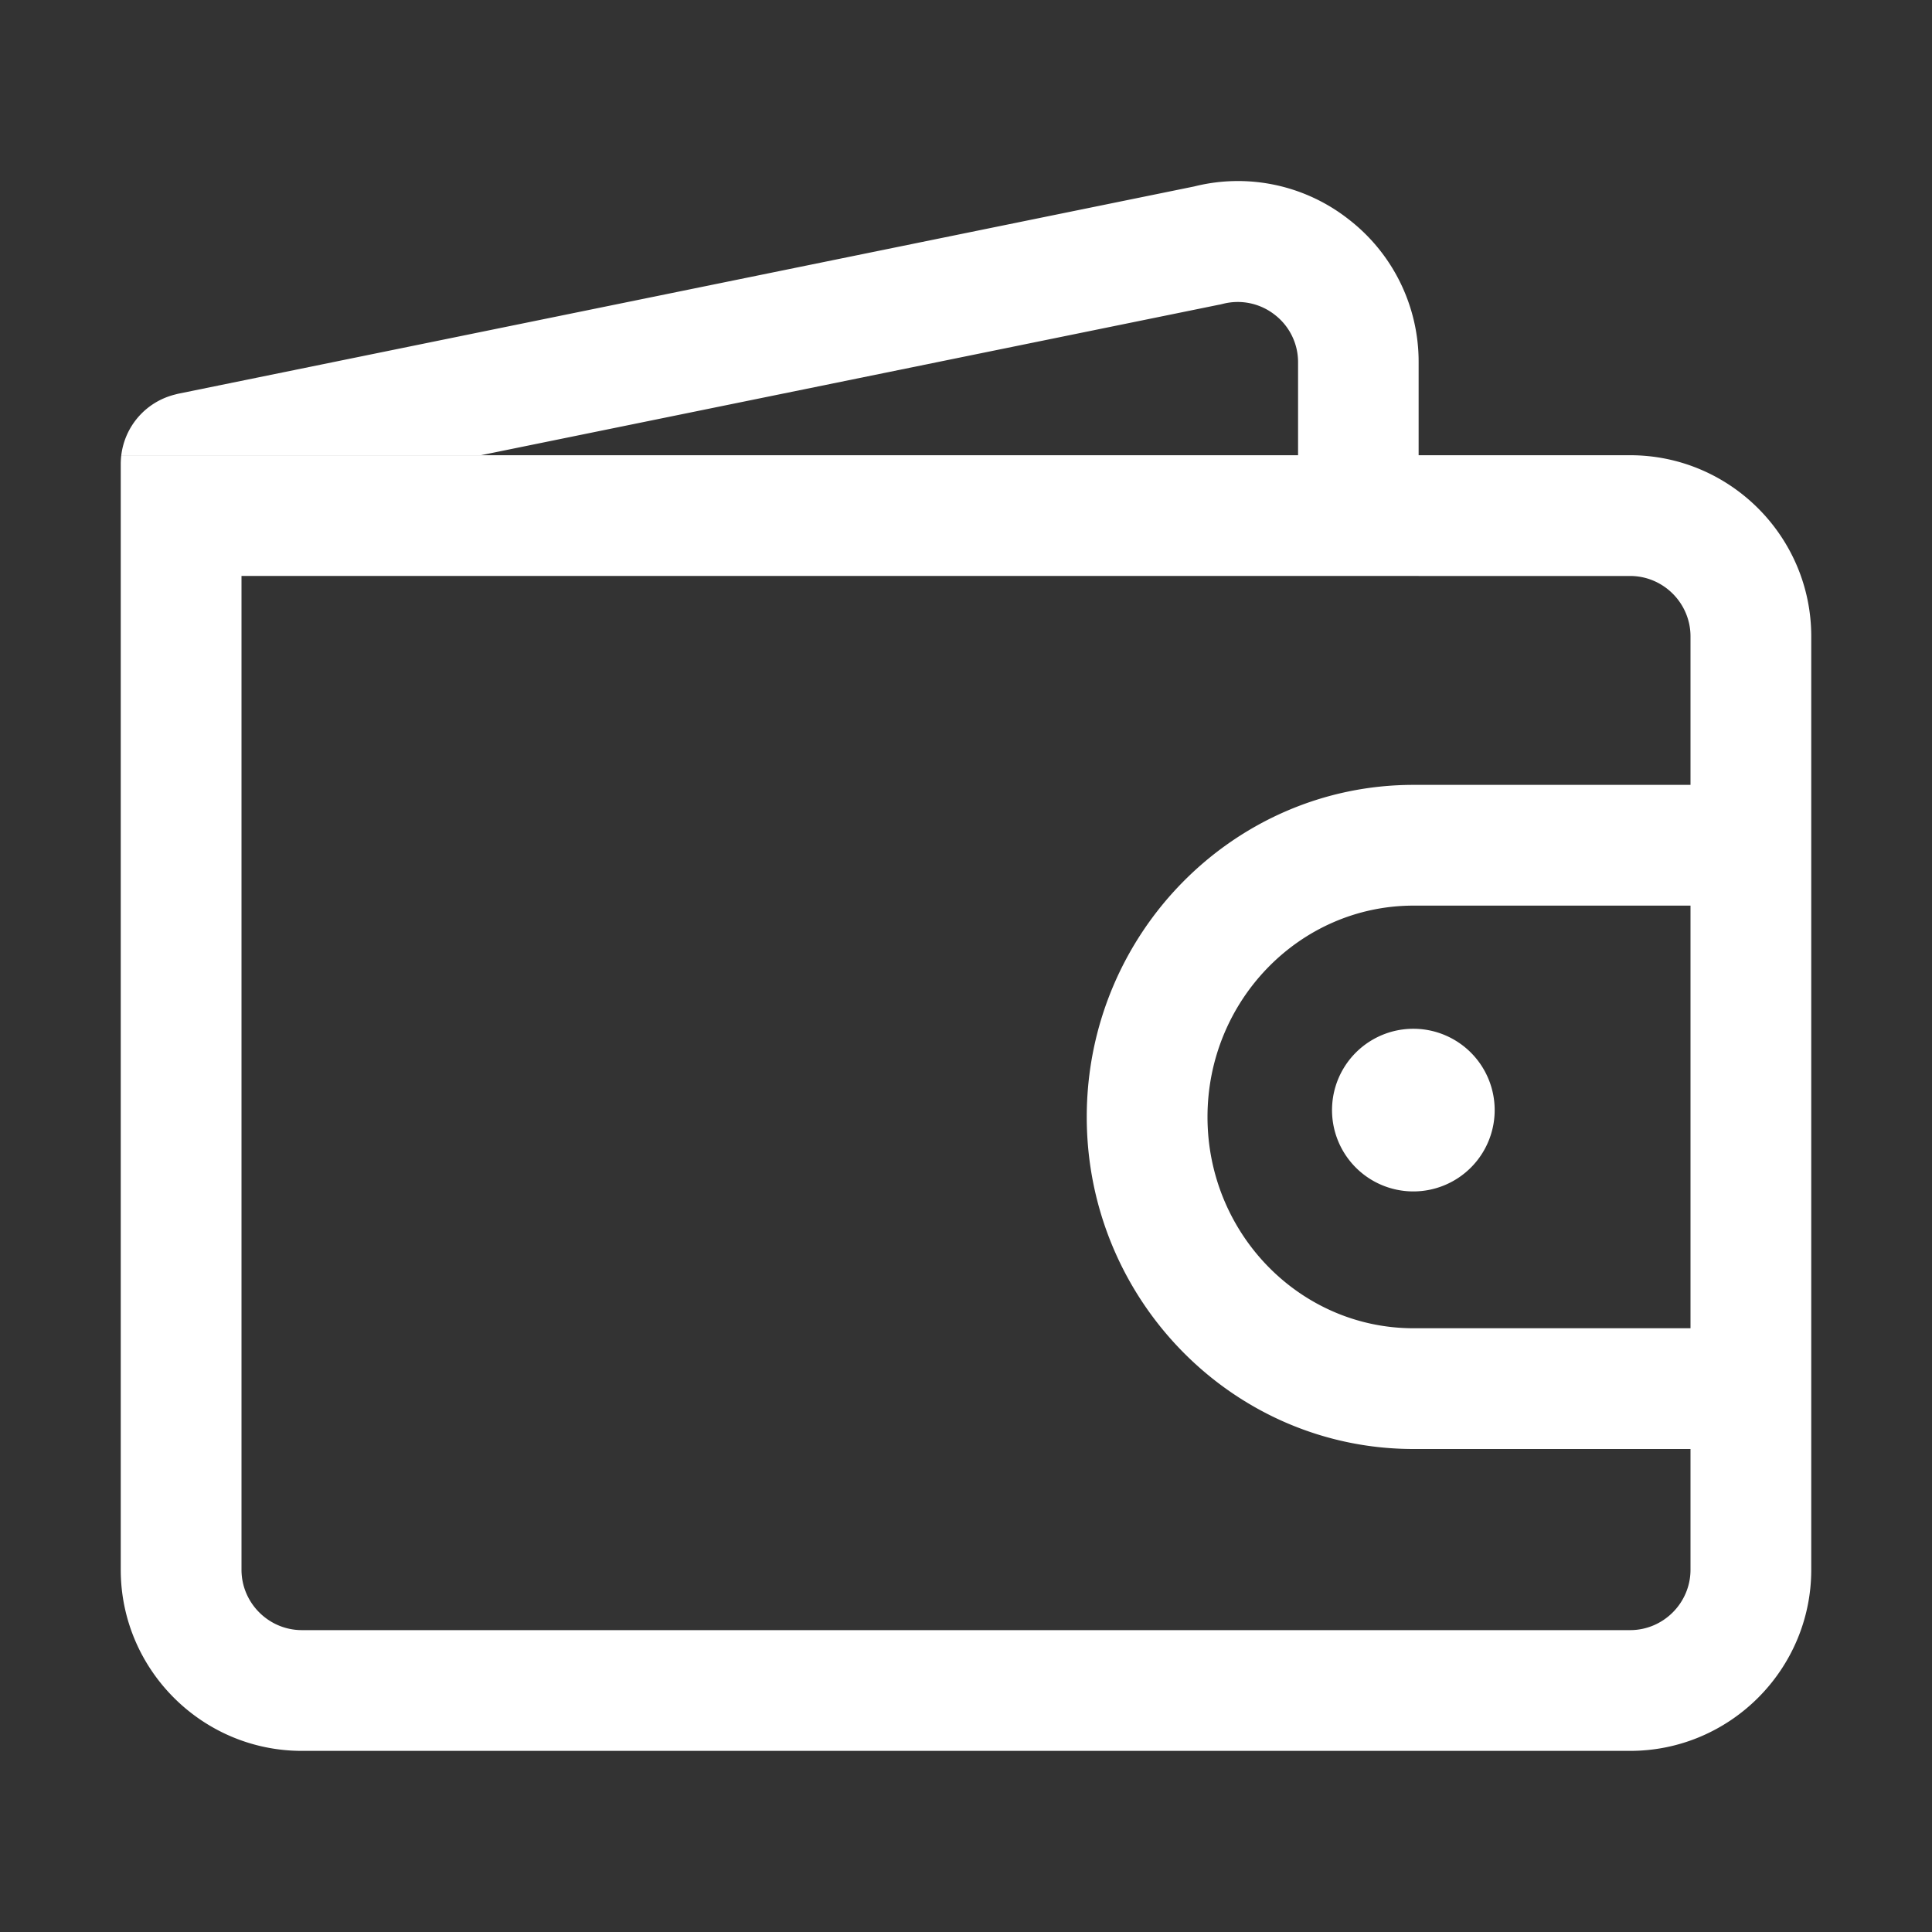
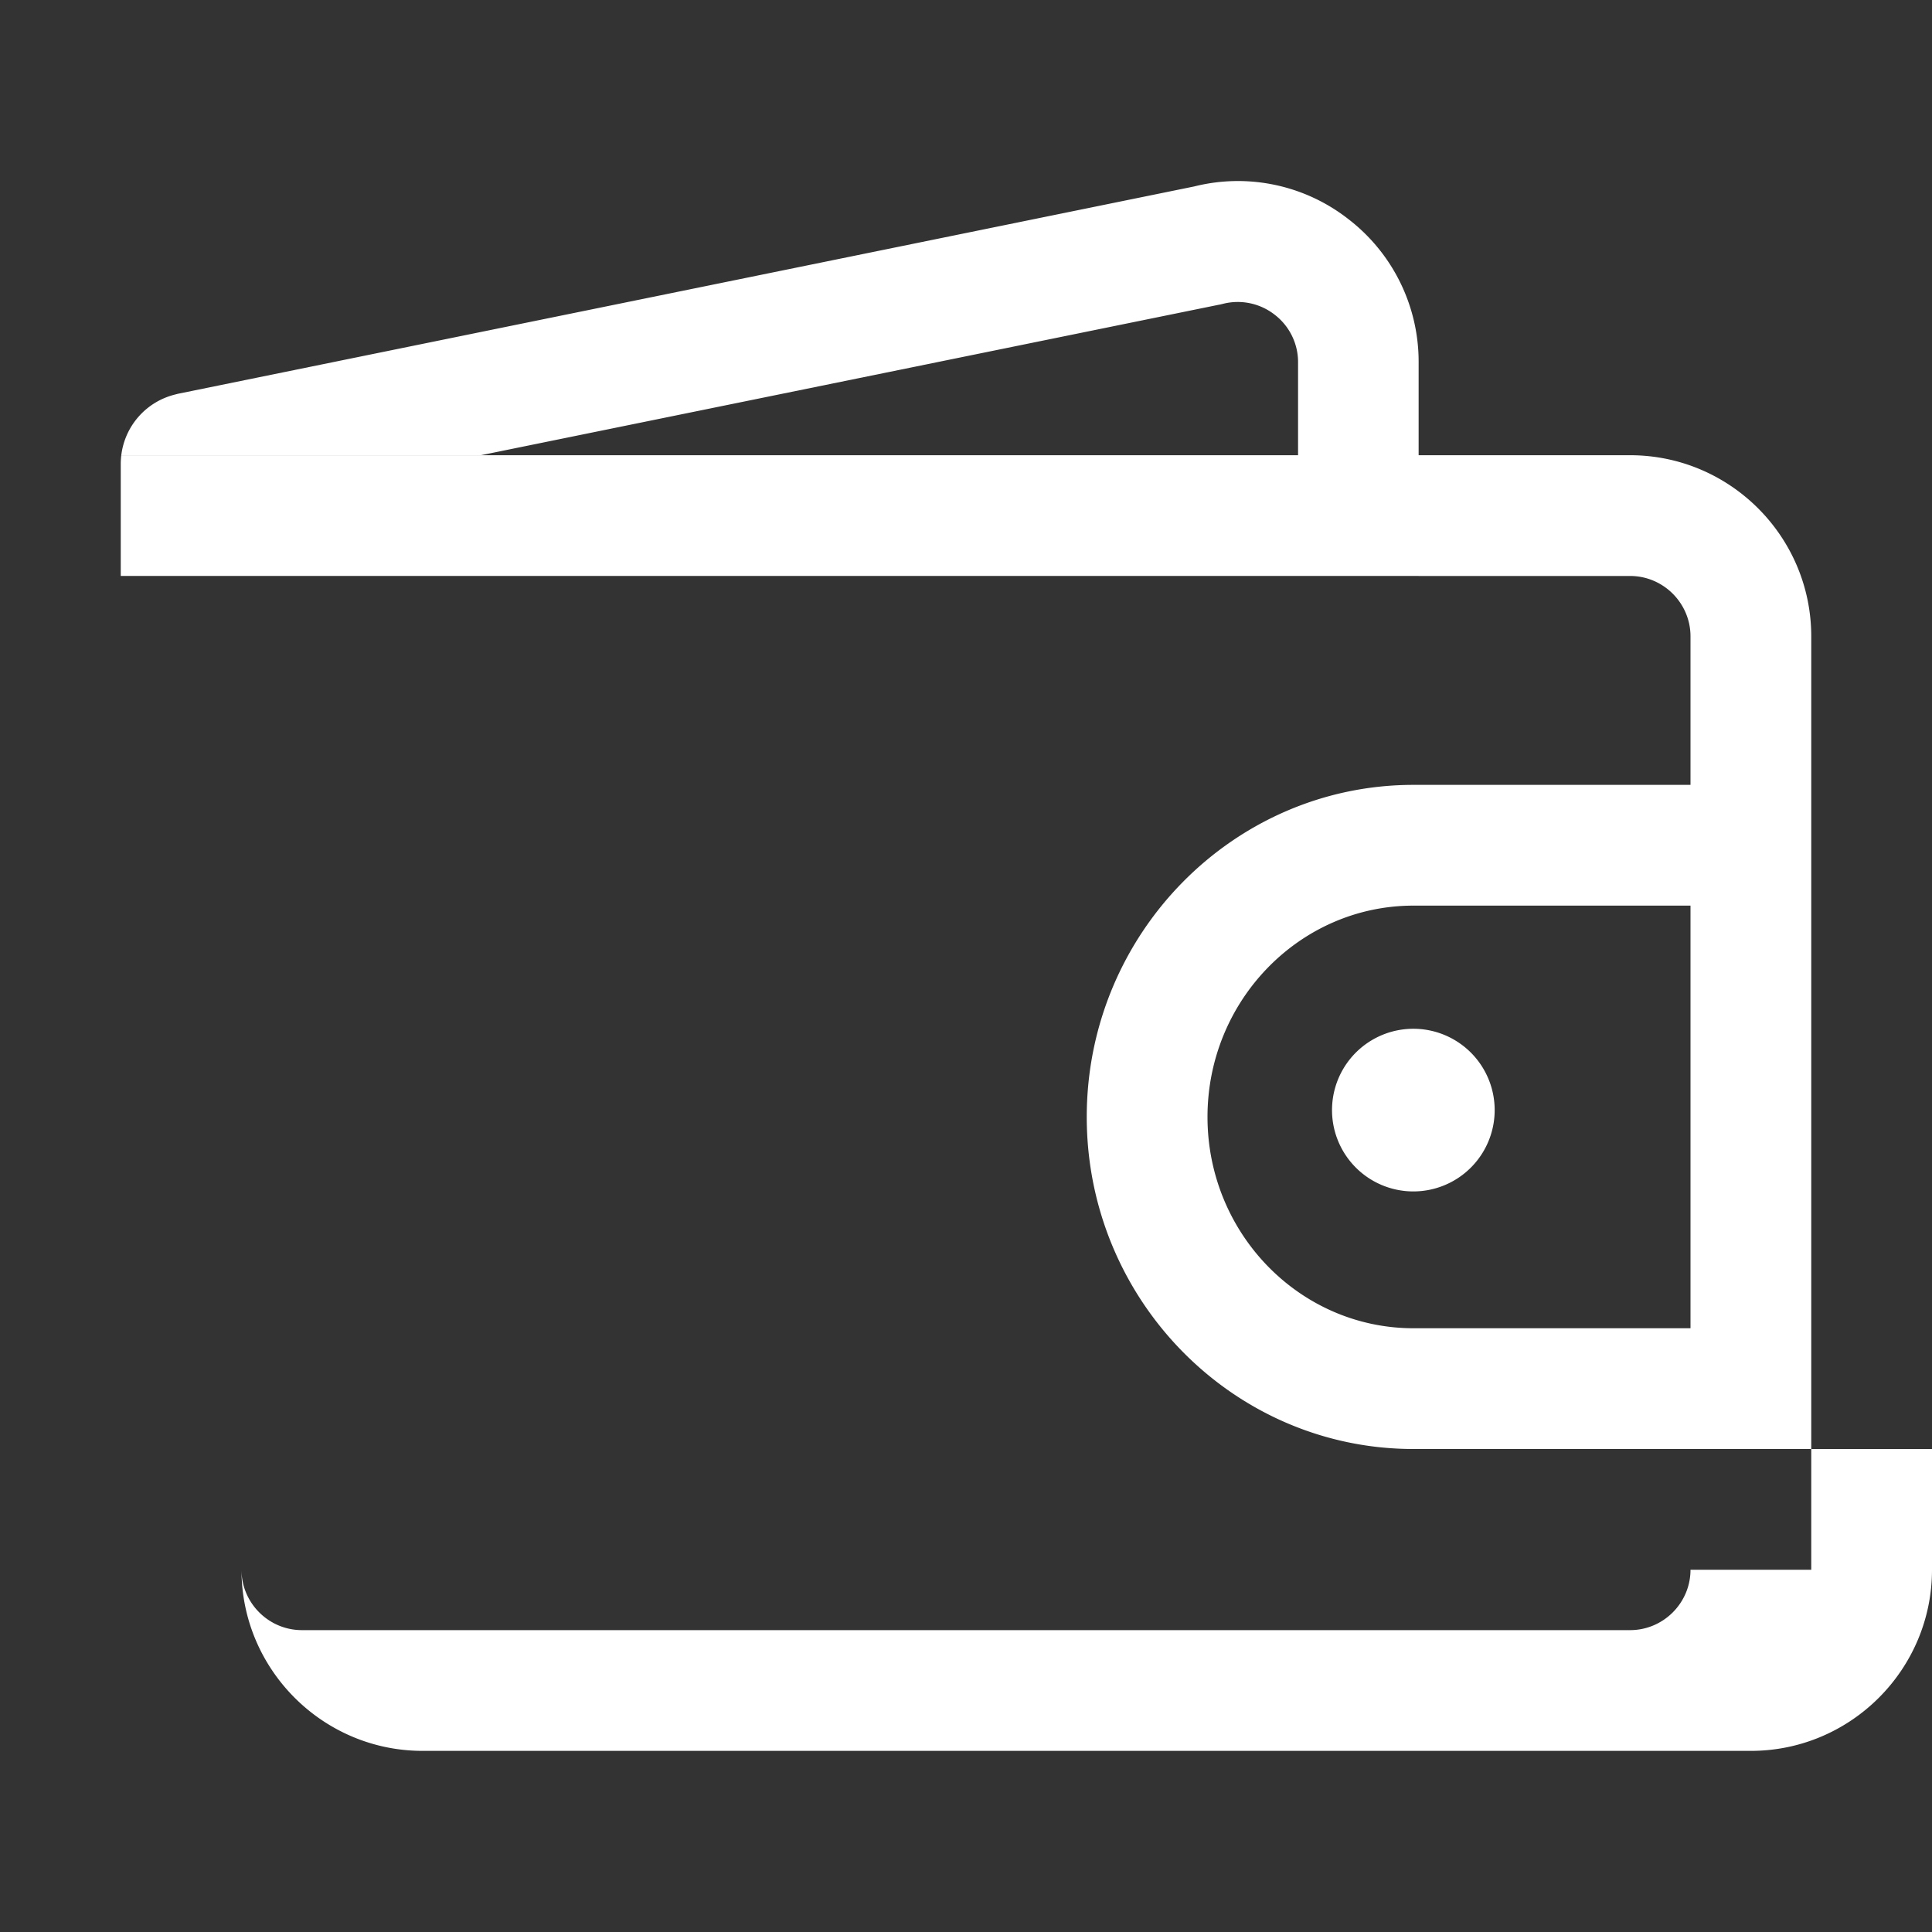
<svg xmlns="http://www.w3.org/2000/svg" t="1761284382609" class="icon" viewBox="0 0 1024 1024" version="1.1" p-id="6898" width="200" height="200">
  <rect x="0" y="0" width="1024" height="1024" fill="#333333" stroke="none" />
-   <path d="M960 337.248V416h-64V337.28c0-17.6-14.4-32-32-32h-112.096v-64H864c52.896 0 96 43.072 96 96zM896 832c0 17.6-14.4 32-32 32H160c-17.6 0-32-14.4-32-32V305.248H64V832c0 52.896 43.104 96 96 96h704c52.896 0 96-43.104 96-96v-64h-64v64z m-320-240c0 97.024 77.696 176 173.184 176H896v-64h-146.816C689.024 704 640 653.856 640 592c0-61.76 48.992-112 109.184-112H896v-64h-146.816C653.696 416 576 495.04 576 592zM896 480v288h64V416h-64v64z m-189.984 107.2a43.104 43.104 0 1 0 86.176 0 43.104 43.104 0 0 0-86.176 0zM646.4 161.472l1.6-0.384a31.776 31.776 0 0 1 27.584 5.696 31.68 31.68 0 0 1 12.416 25.28V241.28h63.904V192a95.36 95.36 0 0 0-37.12-75.776 94.976 94.976 0 0 0-81.792-17.408L94.208 208.736l-1.6 0.416c-15.36 3.904-26.432 16.736-28.32 32.096h190.72L646.4 161.44z m105.504 143.808v-64H64.288A38.208 38.208 0 0 0 64 245.952v59.296h687.904z" fill="#ffffff" p-id="6899" />
+   <path d="M960 337.248V416h-64V337.28c0-17.6-14.4-32-32-32h-112.096v-64H864c52.896 0 96 43.072 96 96zM896 832c0 17.6-14.4 32-32 32H160c-17.6 0-32-14.4-32-32V305.248V832c0 52.896 43.104 96 96 96h704c52.896 0 96-43.104 96-96v-64h-64v64z m-320-240c0 97.024 77.696 176 173.184 176H896v-64h-146.816C689.024 704 640 653.856 640 592c0-61.76 48.992-112 109.184-112H896v-64h-146.816C653.696 416 576 495.04 576 592zM896 480v288h64V416h-64v64z m-189.984 107.2a43.104 43.104 0 1 0 86.176 0 43.104 43.104 0 0 0-86.176 0zM646.4 161.472l1.6-0.384a31.776 31.776 0 0 1 27.584 5.696 31.68 31.68 0 0 1 12.416 25.28V241.28h63.904V192a95.36 95.36 0 0 0-37.12-75.776 94.976 94.976 0 0 0-81.792-17.408L94.208 208.736l-1.6 0.416c-15.36 3.904-26.432 16.736-28.32 32.096h190.72L646.4 161.44z m105.504 143.808v-64H64.288A38.208 38.208 0 0 0 64 245.952v59.296h687.904z" fill="#ffffff" p-id="6899" />
</svg>